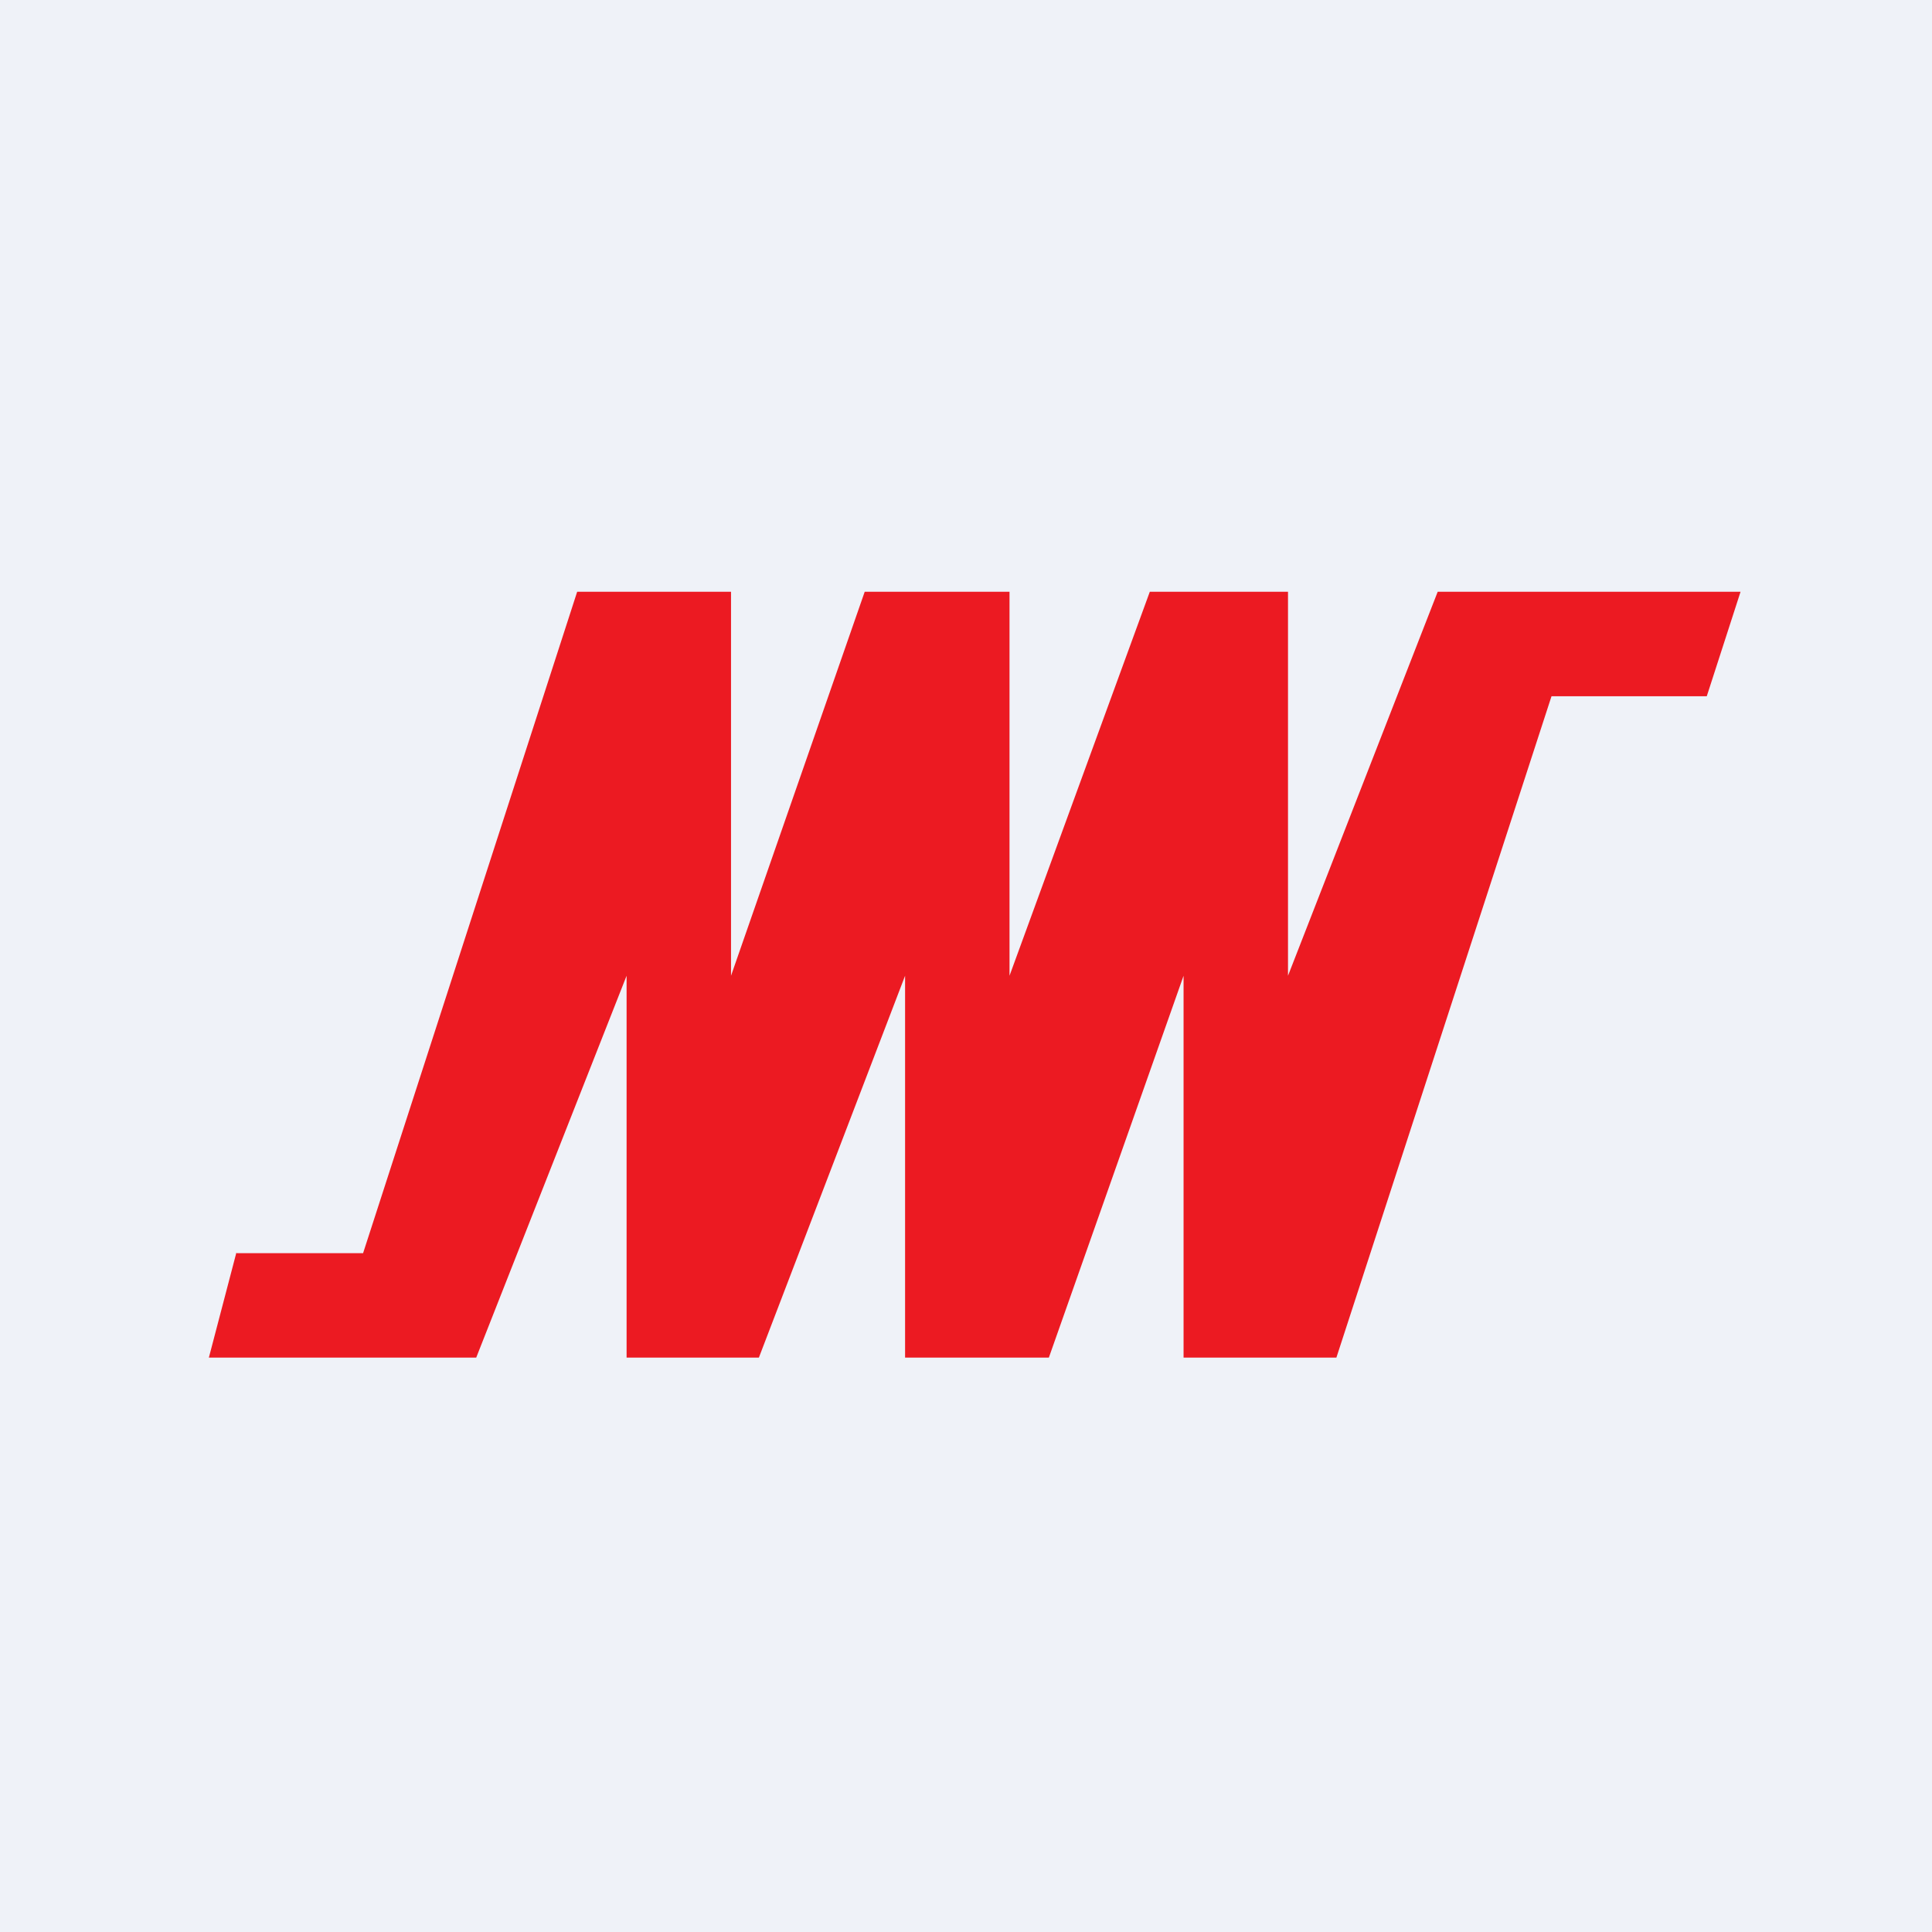
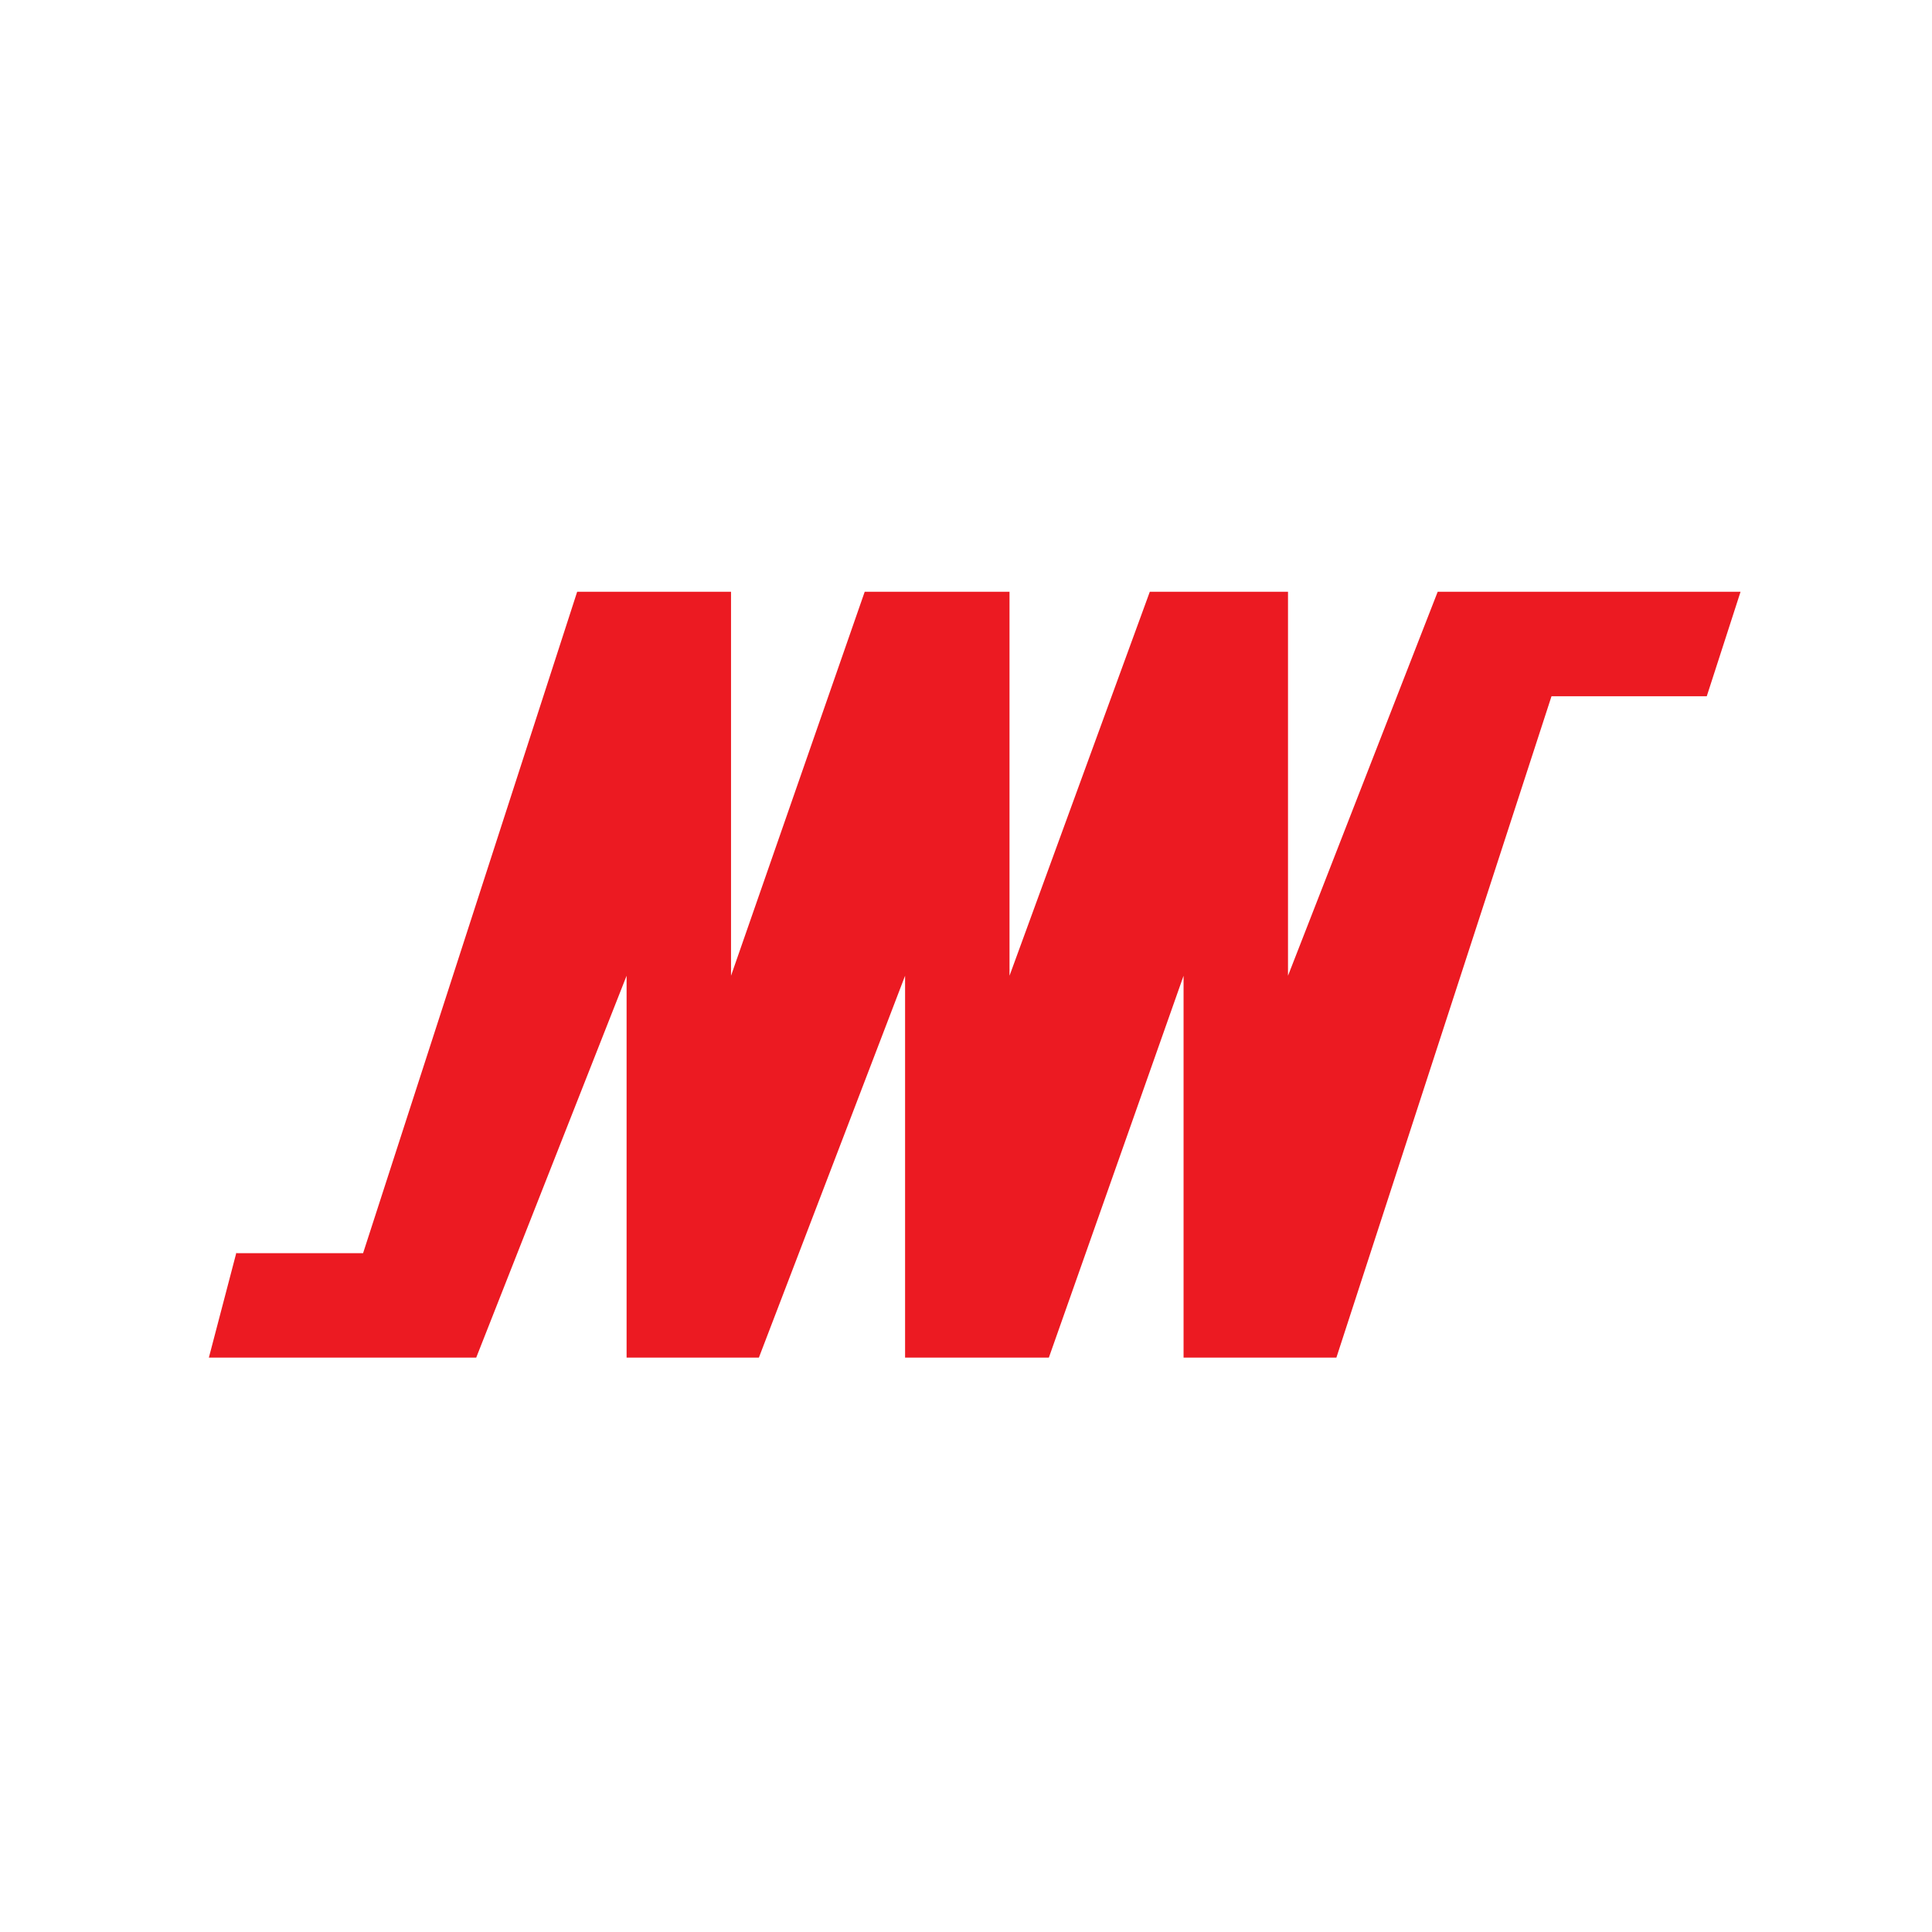
<svg xmlns="http://www.w3.org/2000/svg" viewBox="0 0 55.5 55.5">
-   <path d="M 0,0 H 55.5 V 55.5 H 0 Z" fill="rgb(239, 242, 248)" />
  <path d="M 6.79,35.985 L 6,39 H 13.68 L 18,28.03 V 39 H 21.8 L 26,28.03 V 39 H 30.13 L 34,28.03 V 39 H 38.39 L 44.57,20 H 49.03 L 50,17 H 41.3 L 37,28.03 V 17 H 33.03 L 29,28.03 V 17 H 24.84 L 21,28.03 V 17 H 16.58 L 10.43,36 H 6.8 Z" fill="rgb(236, 26, 34)" />
</svg>